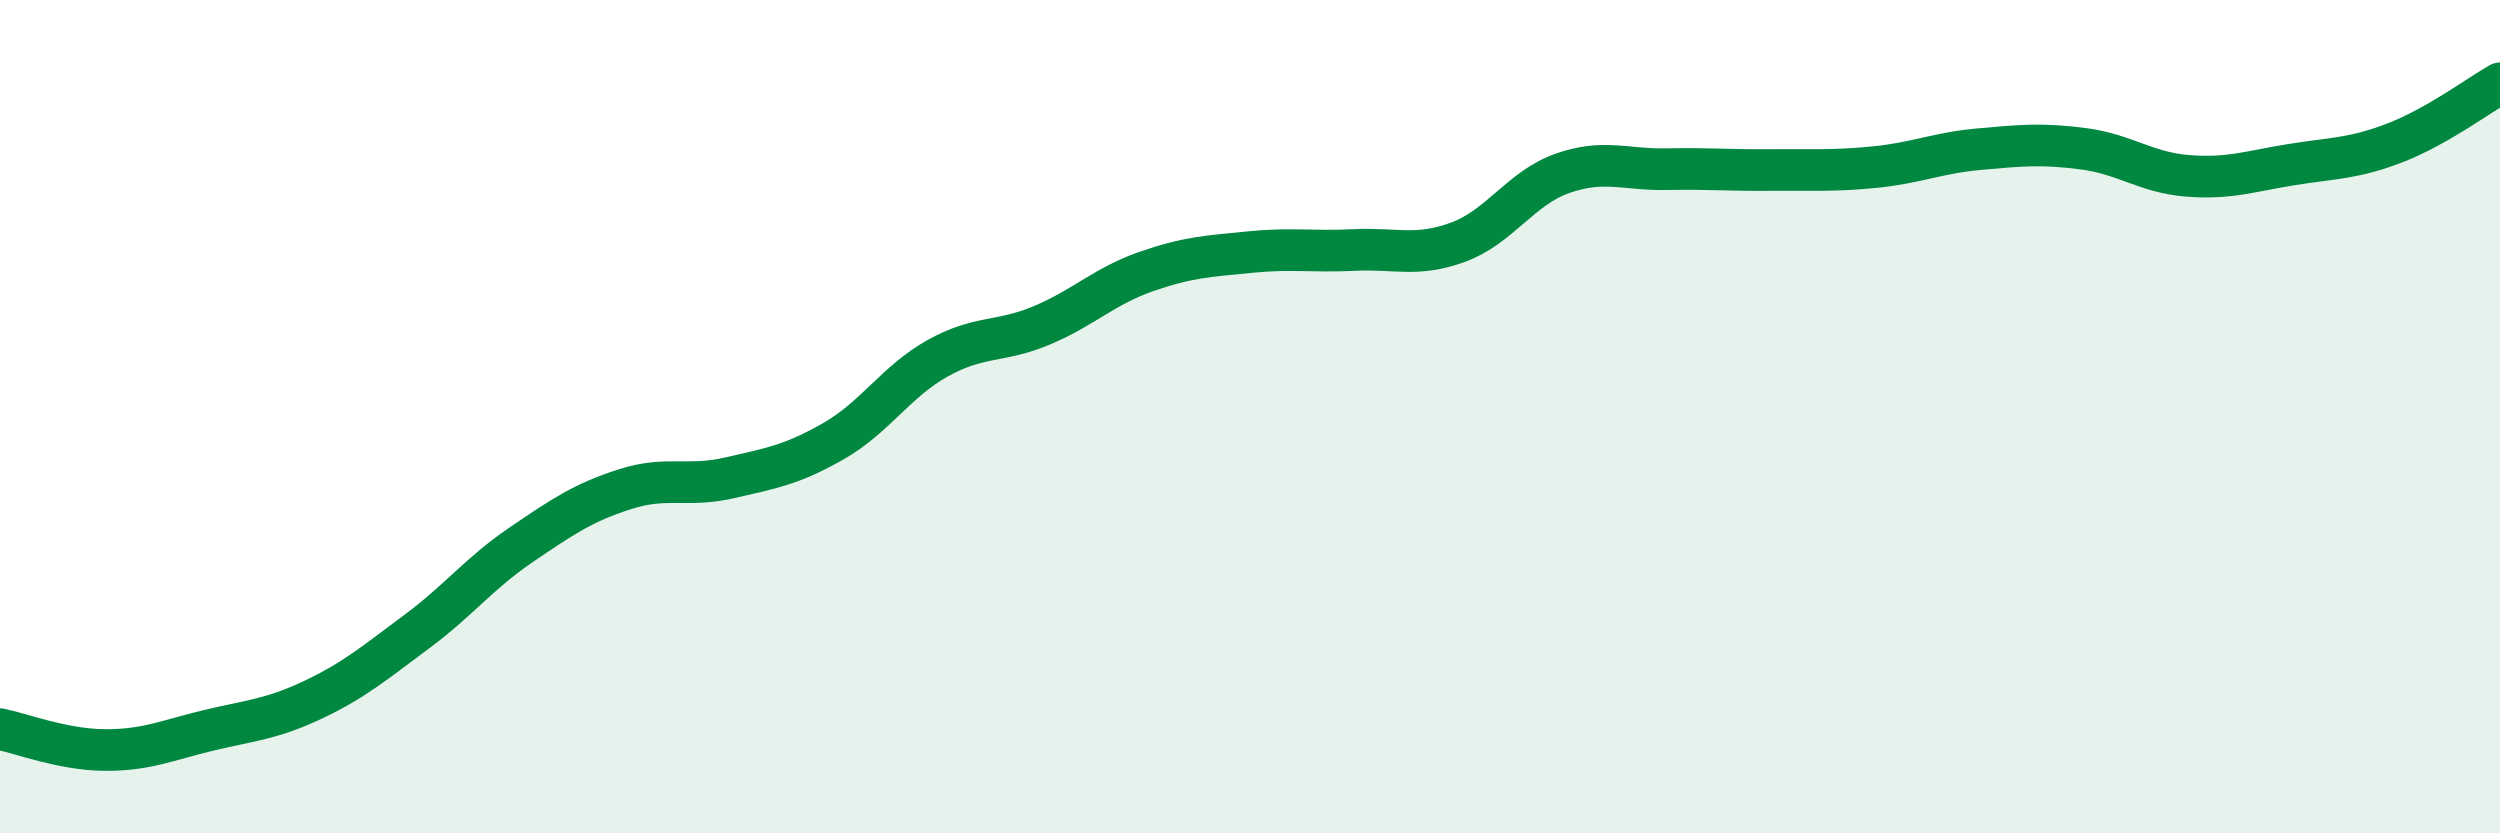
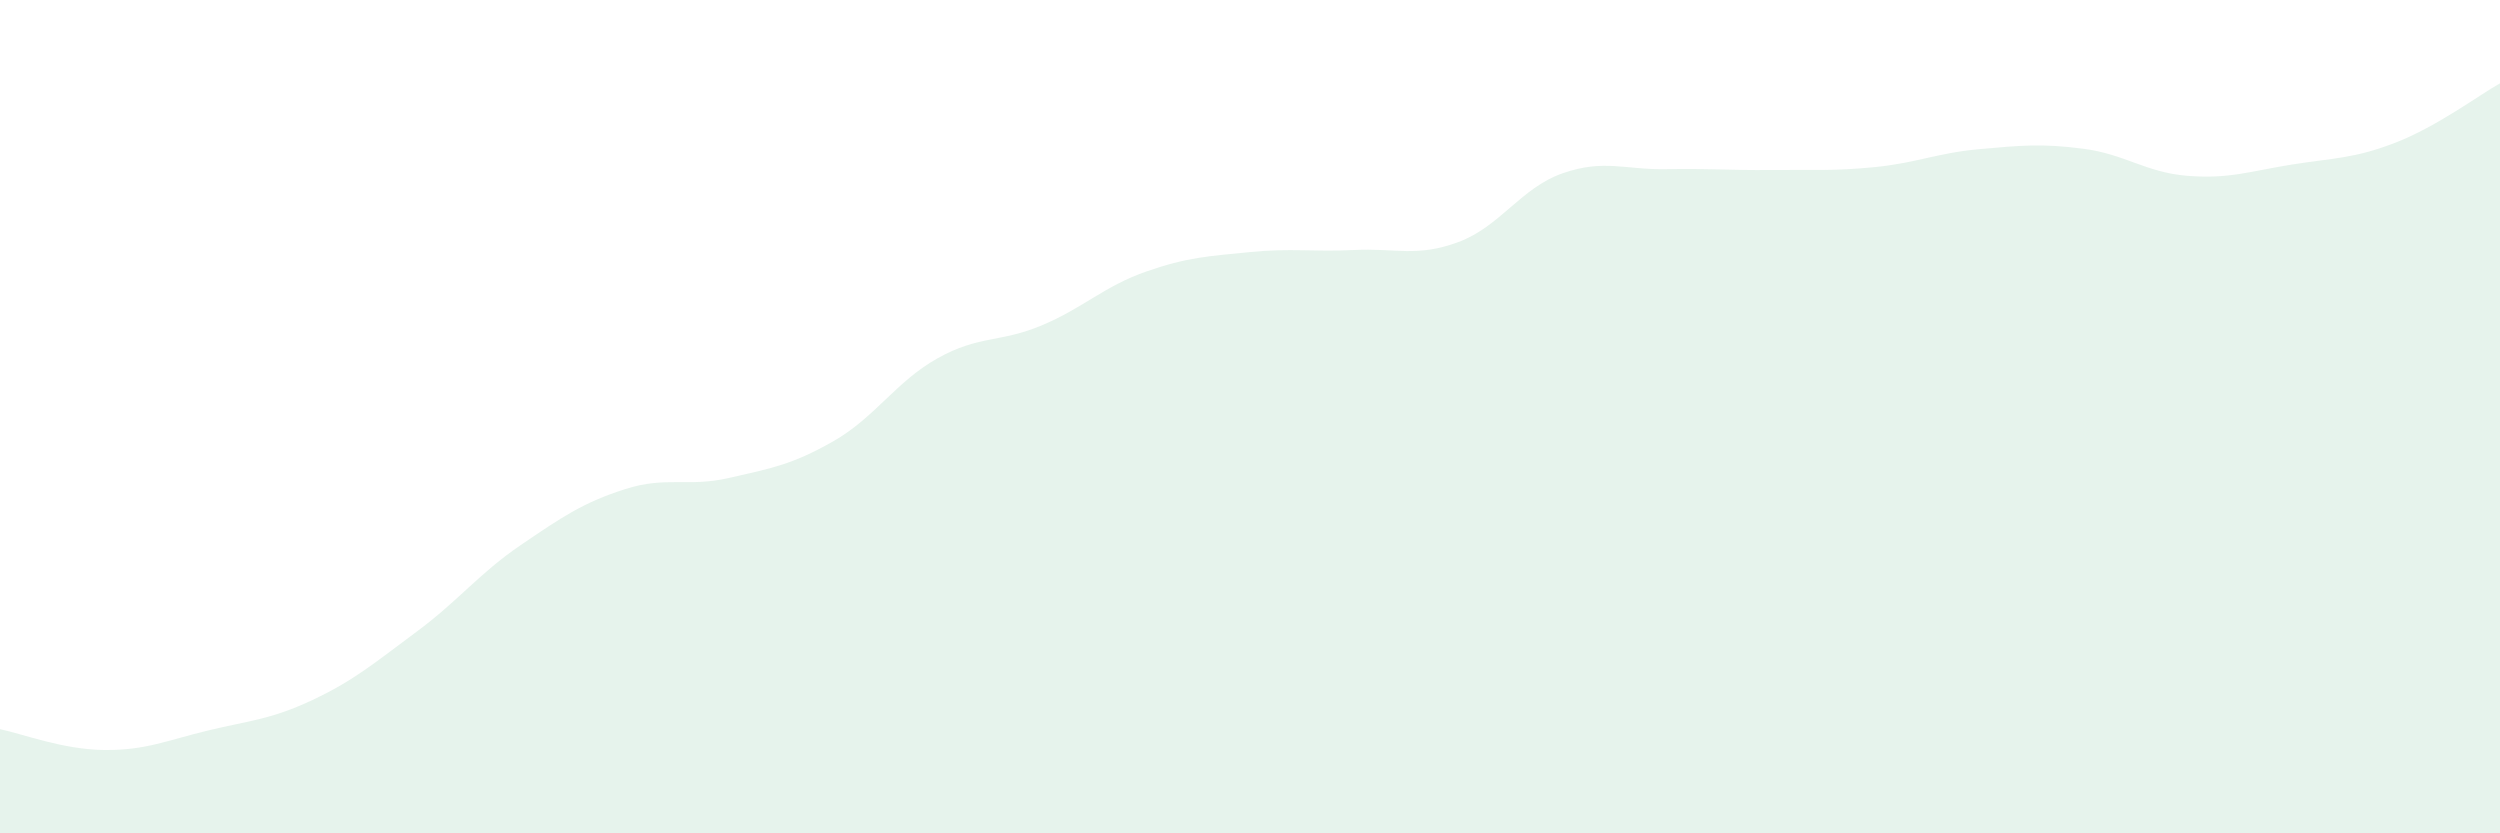
<svg xmlns="http://www.w3.org/2000/svg" width="60" height="20" viewBox="0 0 60 20">
  <path d="M 0,17.5 C 0.5,17.6 1.5,17.99 2.5,18 C 3.5,18.01 4,17.77 5,17.53 C 6,17.29 6.5,17.27 7.5,16.8 C 8.5,16.33 9,15.9 10,15.16 C 11,14.42 11.5,13.76 12.5,13.08 C 13.5,12.4 14,12.06 15,11.74 C 16,11.42 16.5,11.7 17.5,11.47 C 18.5,11.24 19,11.16 20,10.59 C 21,10.02 21.5,9.16 22.5,8.6 C 23.5,8.04 24,8.23 25,7.81 C 26,7.39 26.5,6.87 27.5,6.52 C 28.5,6.17 29,6.15 30,6.05 C 31,5.95 31.5,6.05 32.5,6 C 33.5,5.95 34,6.18 35,5.81 C 36,5.44 36.5,4.51 37.5,4.16 C 38.5,3.81 39,4.08 40,4.06 C 41,4.04 41.5,4.09 42.5,4.08 C 43.5,4.07 44,4.11 45,4.01 C 46,3.91 46.5,3.67 47.5,3.58 C 48.5,3.49 49,3.44 50,3.57 C 51,3.7 51.5,4.14 52.5,4.22 C 53.5,4.3 54,4.11 55,3.95 C 56,3.79 56.5,3.81 57.5,3.42 C 58.5,3.03 59.5,2.28 60,2L60 20L0 20Z" fill="#008740" opacity="0.1" stroke-linecap="round" stroke-linejoin="round" />
-   <path d="M 0,17.5 C 0.5,17.6 1.5,17.99 2.5,18 C 3.5,18.01 4,17.77 5,17.53 C 6,17.29 6.5,17.27 7.5,16.8 C 8.5,16.33 9,15.9 10,15.16 C 11,14.42 11.5,13.76 12.5,13.08 C 13.5,12.4 14,12.06 15,11.74 C 16,11.42 16.5,11.7 17.5,11.47 C 18.5,11.24 19,11.16 20,10.59 C 21,10.02 21.5,9.16 22.5,8.6 C 23.5,8.04 24,8.23 25,7.81 C 26,7.39 26.5,6.87 27.5,6.52 C 28.5,6.17 29,6.15 30,6.05 C 31,5.95 31.5,6.05 32.5,6 C 33.5,5.95 34,6.18 35,5.81 C 36,5.44 36.5,4.51 37.5,4.16 C 38.5,3.81 39,4.08 40,4.06 C 41,4.04 41.5,4.09 42.5,4.08 C 43.5,4.07 44,4.11 45,4.01 C 46,3.91 46.5,3.67 47.5,3.58 C 48.5,3.49 49,3.44 50,3.57 C 51,3.7 51.5,4.14 52.5,4.22 C 53.5,4.3 54,4.11 55,3.95 C 56,3.79 56.5,3.81 57.5,3.42 C 58.5,3.03 59.5,2.28 60,2" stroke="#008740" stroke-width="1" fill="none" stroke-linecap="round" stroke-linejoin="round" />
</svg>